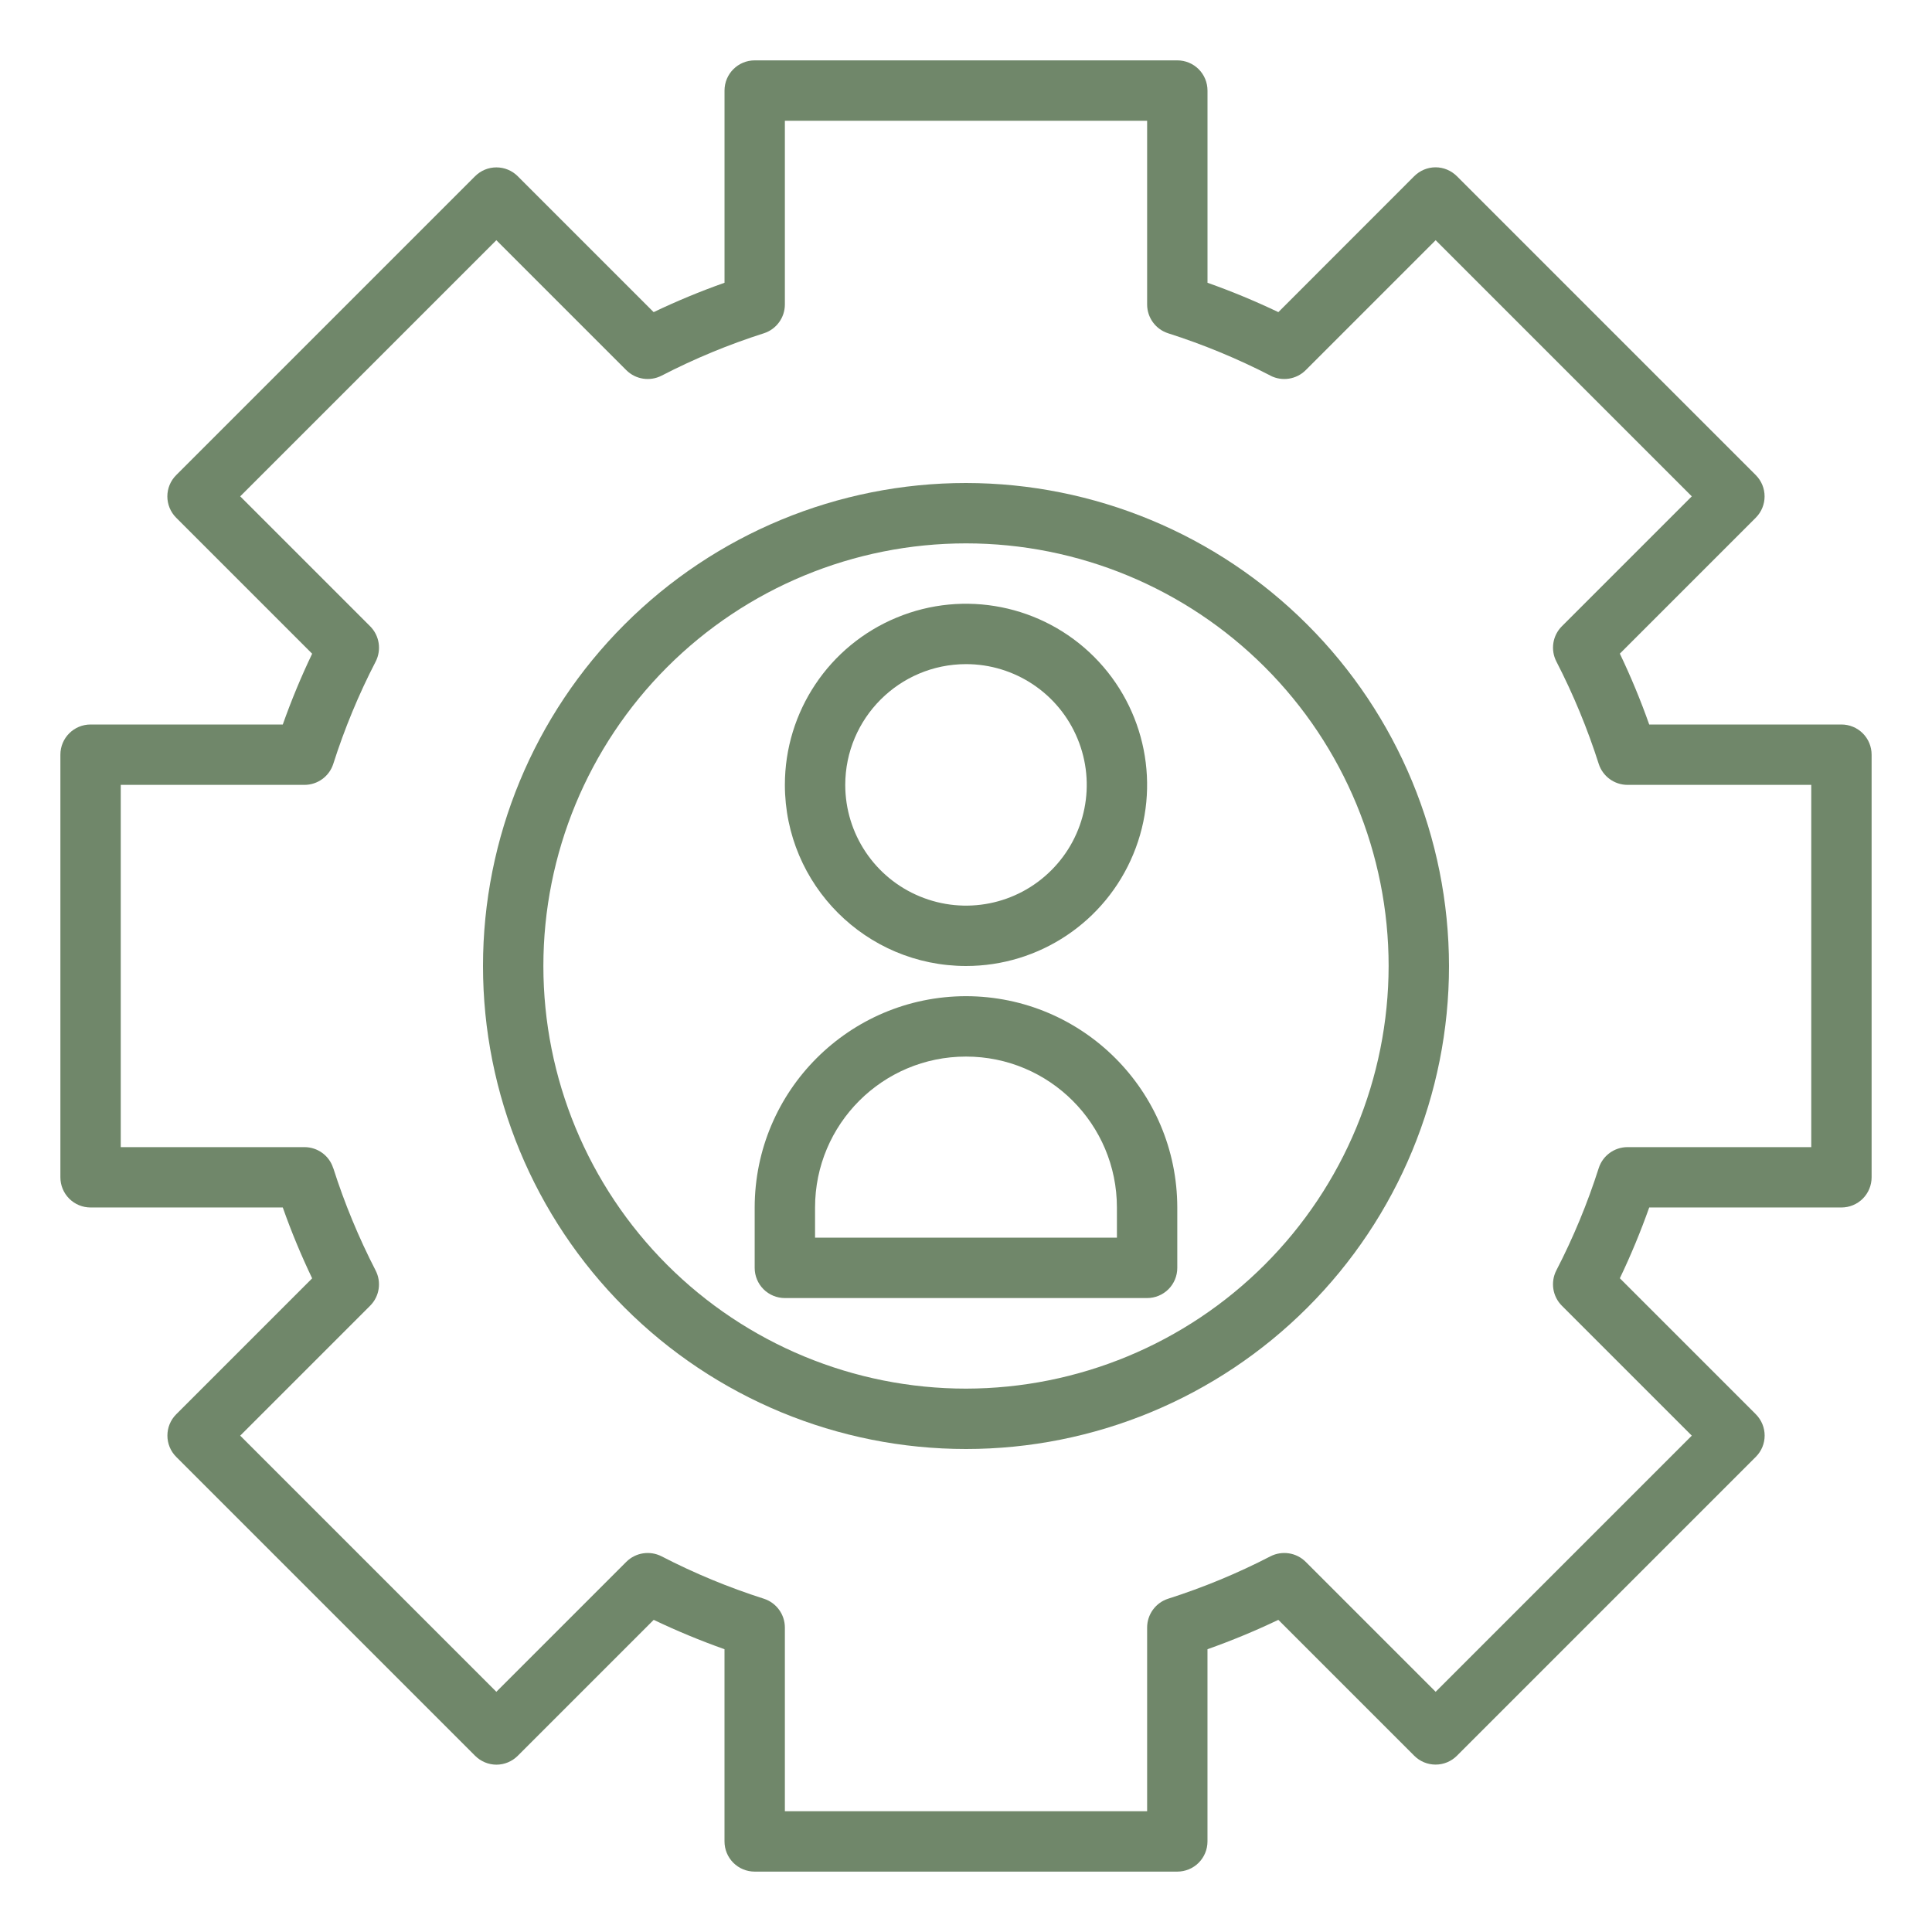
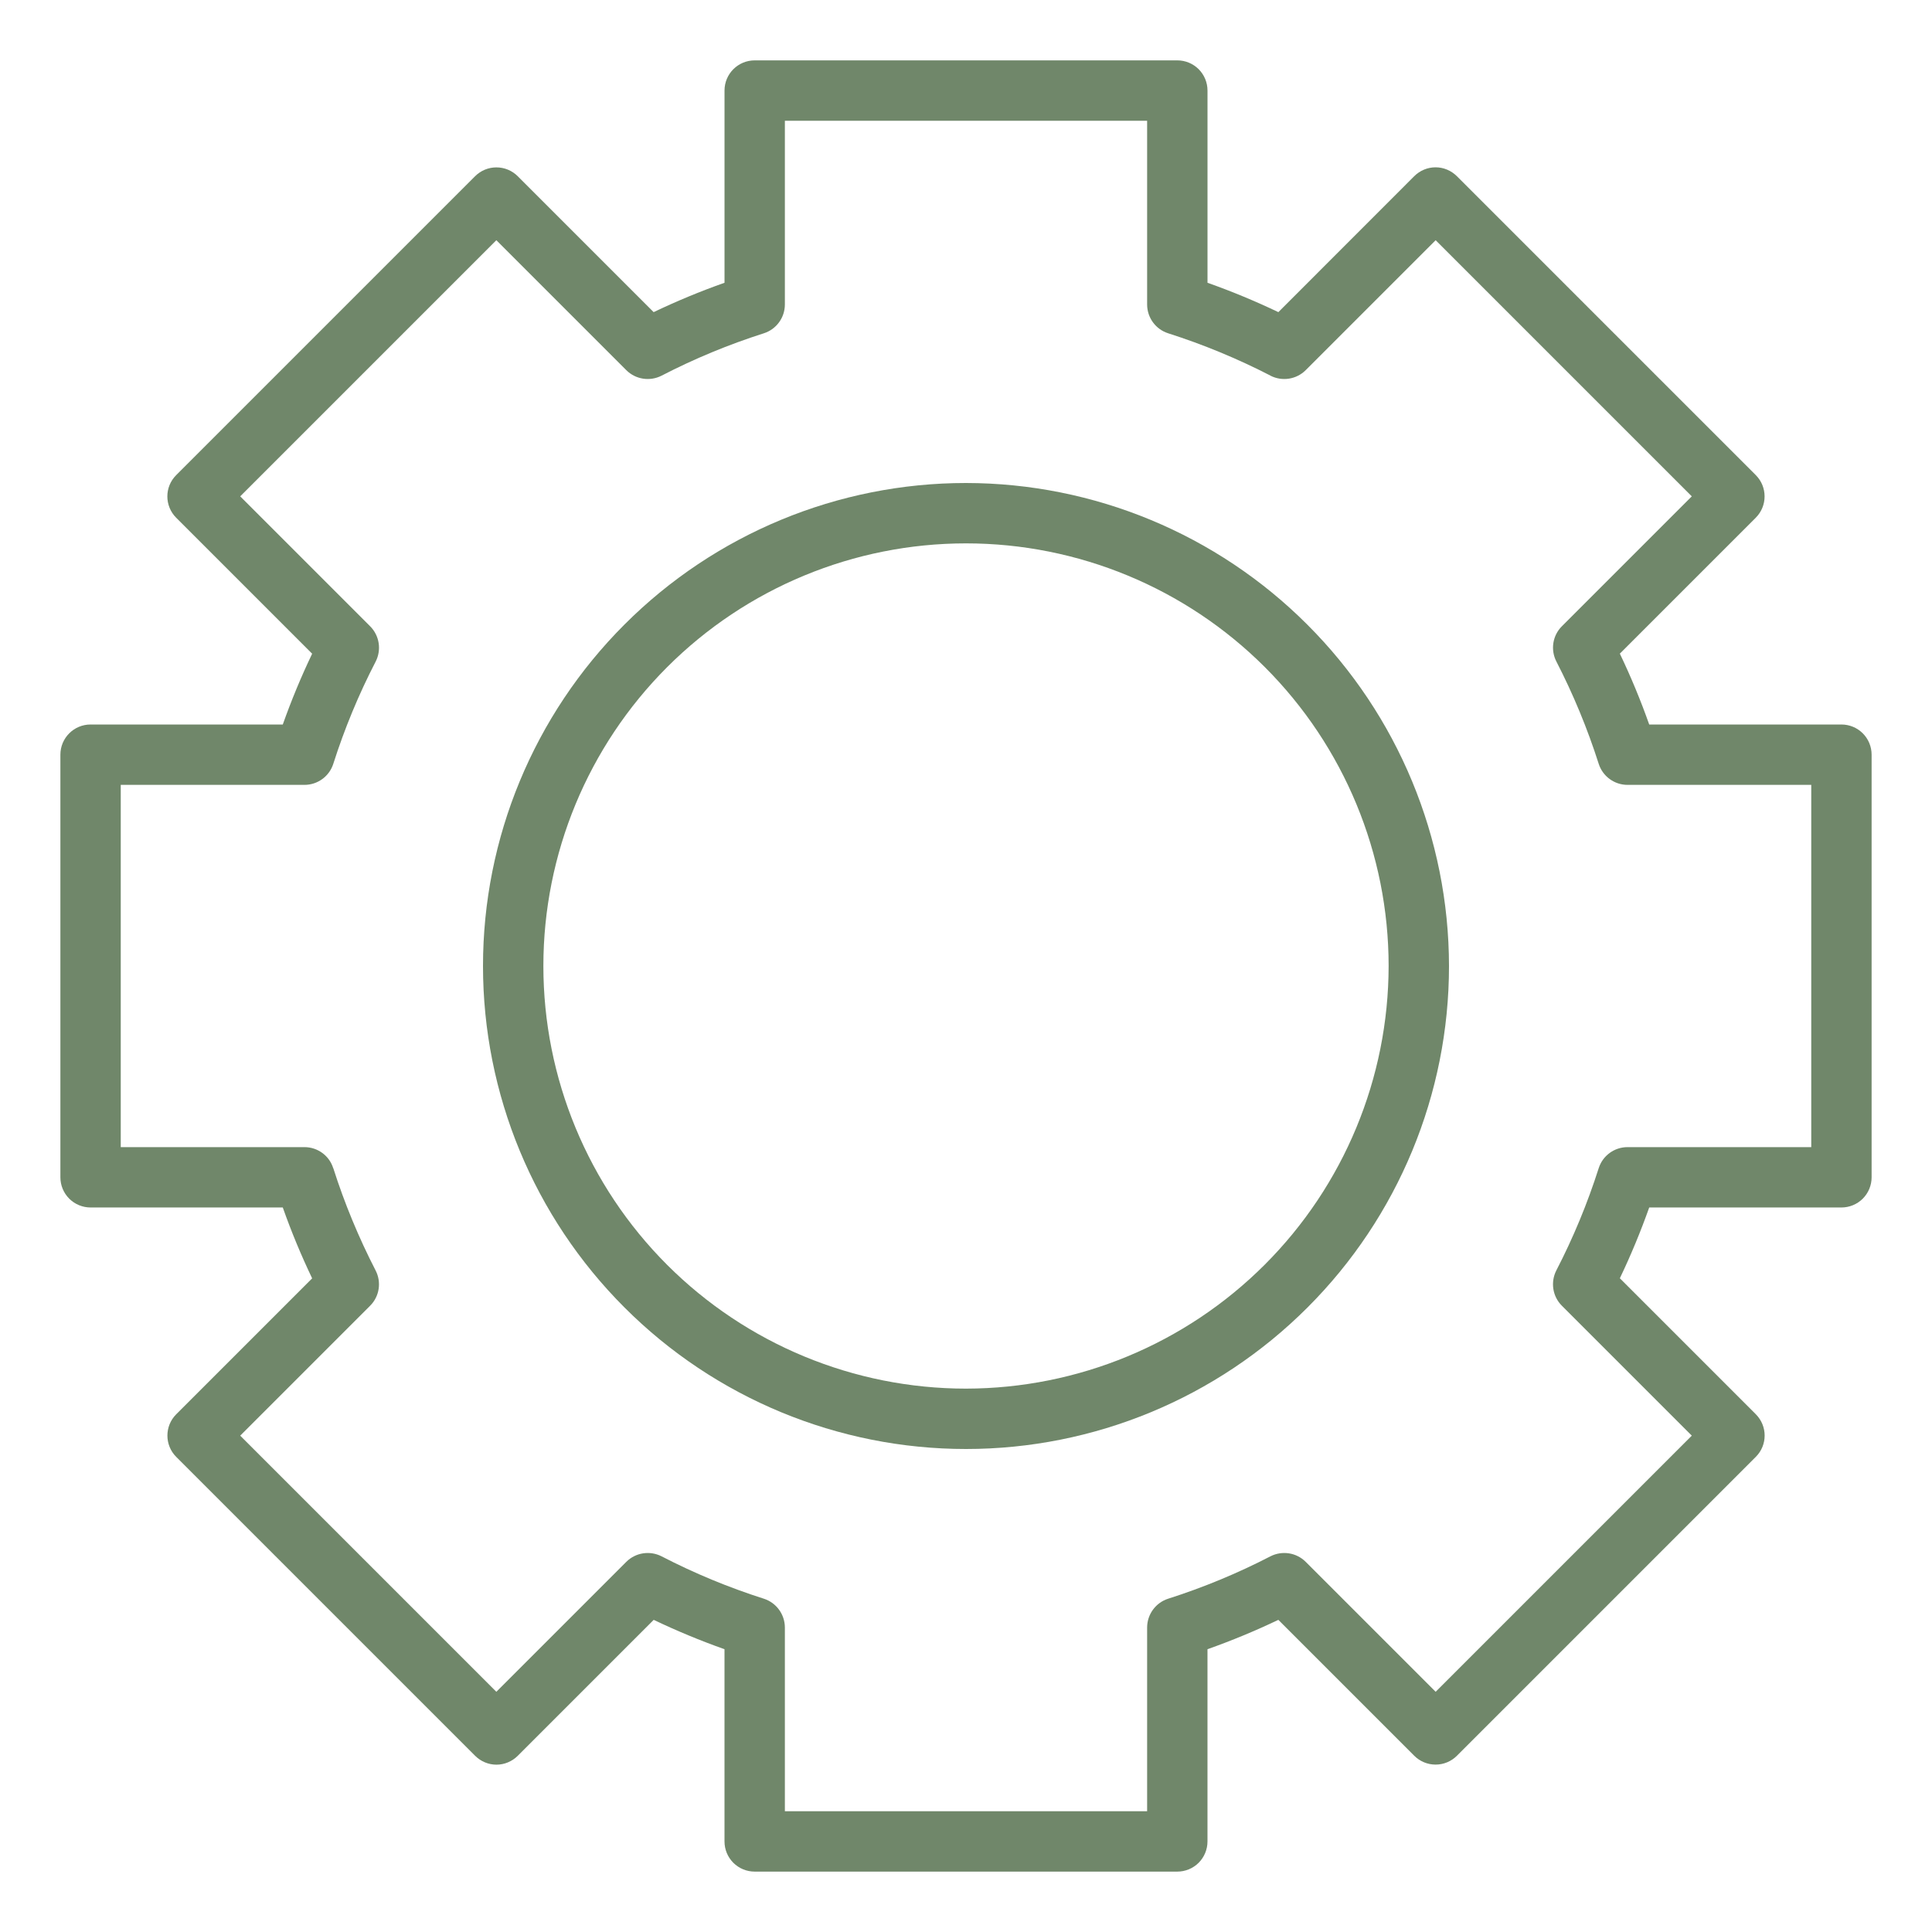
<svg xmlns="http://www.w3.org/2000/svg" viewBox="0 0 100 100" fill-rule="evenodd">
  <path d="m95.312 37.5h-9.949c-0.441-1.25-0.949-2.473-1.52-3.668l7.035-7.035c0.609-0.609 0.609-1.598 0-2.207l-15.469-15.469c-0.293-0.293-0.691-0.461-1.105-0.461-0.414 0-0.812 0.168-1.105 0.461l-7.031 7.035c-1.195-0.57-2.418-1.078-3.668-1.52v-9.949c0-0.414-0.164-0.812-0.457-1.105s-0.691-0.457-1.105-0.457h-21.875c-0.863 0-1.562 0.699-1.562 1.562v9.949c-1.25 0.441-2.473 0.949-3.668 1.52l-7.035-7.035c-0.293-0.293-0.688-0.457-1.105-0.457-0.414 0-0.809 0.164-1.102 0.457l-15.469 15.469c-0.613 0.609-0.613 1.598 0 2.211l7.035 7.035c-0.57 1.191-1.078 2.418-1.52 3.664h-9.949c-0.863 0-1.562 0.699-1.562 1.562v21.875c0 0.414 0.164 0.812 0.457 1.105s0.691 0.457 1.105 0.457h9.949c0.441 1.25 0.949 2.473 1.52 3.668l-7.035 7.035c-0.609 0.609-0.609 1.598 0 2.207l15.469 15.469c0.293 0.293 0.691 0.461 1.105 0.461 0.414 0 0.812-0.168 1.105-0.461l7.035-7.035c1.191 0.57 2.418 1.078 3.664 1.52v9.949c0 0.414 0.164 0.812 0.457 1.105s0.691 0.457 1.105 0.457h21.875c0.414 0 0.812-0.164 1.105-0.457s0.457-0.691 0.457-1.105v-9.949c1.246-0.441 2.473-0.949 3.668-1.52l7.035 7.035c0.293 0.293 0.688 0.457 1.105 0.457 0.414 0 0.809-0.164 1.102-0.457l15.469-15.469c0.613-0.609 0.613-1.598 0-2.211l-7.035-7.035c0.57-1.191 1.078-2.418 1.52-3.664h9.949c0.414 0 0.812-0.164 1.105-0.457s0.457-0.691 0.457-1.105v-21.875c0-0.414-0.164-0.812-0.457-1.105s-0.691-0.457-1.105-0.457zm-1.562 21.875h-9.508c-0.684 0-1.285 0.441-1.492 1.086-0.582 1.824-1.316 3.598-2.195 5.297-0.309 0.605-0.195 1.344 0.285 1.824l6.727 6.727-13.258 13.258-6.727-6.727c-0.48-0.48-1.219-0.594-1.824-0.285-1.699 0.879-3.473 1.613-5.297 2.195-0.645 0.207-1.086 0.812-1.086 1.492v9.508h-18.75v-9.508c0-0.68-0.441-1.285-1.086-1.492-1.824-0.582-3.598-1.316-5.297-2.195-0.605-0.309-1.344-0.195-1.824 0.285l-6.727 6.727-13.258-13.258 6.727-6.727c0.48-0.48 0.594-1.219 0.281-1.824-0.875-1.699-1.609-3.473-2.191-5.297h-0.004c-0.203-0.645-0.805-1.086-1.488-1.086h-9.508v-18.75h9.508c0.684 0 1.285-0.441 1.492-1.086 0.582-1.824 1.316-3.598 2.195-5.297 0.309-0.605 0.195-1.344-0.285-1.824l-6.727-6.727 13.258-13.258 6.727 6.727c0.48 0.48 1.219 0.594 1.824 0.285 1.699-0.879 3.473-1.613 5.297-2.195 0.645-0.207 1.086-0.809 1.086-1.492v-9.508h18.75v9.508c0 0.684 0.441 1.285 1.086 1.492 1.824 0.582 3.598 1.316 5.297 2.191v0.004c0.605 0.309 1.344 0.195 1.824-0.285l6.727-6.727 13.258 13.258-6.727 6.727c-0.48 0.48-0.594 1.219-0.281 1.824 0.875 1.699 1.609 3.473 2.191 5.297 0.207 0.645 0.809 1.086 1.492 1.086h9.508z" fill="#70876a" />
  <path d="m50 25c-6.629 0-12.988 2.633-17.676 7.324-4.691 4.688-7.324 11.047-7.324 17.676s2.633 12.988 7.324 17.676c4.688 4.691 11.047 7.324 17.676 7.324s12.988-2.633 17.676-7.324c4.691-4.688 7.324-11.047 7.324-17.676-0.008-6.629-2.644-12.984-7.332-17.668-4.684-4.688-11.039-7.324-17.668-7.332zm0 46.875c-5.801 0-11.367-2.305-15.469-6.406s-6.406-9.668-6.406-15.469 2.305-11.367 6.406-15.469 9.668-6.406 15.469-6.406 11.367 2.305 15.469 6.406 6.406 9.668 6.406 15.469c-0.008 5.801-2.312 11.359-6.414 15.461-4.102 4.102-9.66 6.406-15.461 6.414z" fill="#70876a" />
-   <path d="m50 50c3.793 0 7.211-2.285 8.66-5.789 1.453-3.5 0.648-7.535-2.031-10.215-2.68-2.68-6.715-3.484-10.215-2.031-3.504 1.449-5.789 4.867-5.789 8.66 0.004 5.176 4.199 9.371 9.375 9.375zm0-15.625c2.527 0 4.809 1.523 5.773 3.859 0.969 2.336 0.434 5.023-1.355 6.809-1.785 1.789-4.473 2.324-6.809 1.355-2.336-0.965-3.859-3.246-3.859-5.773 0.004-3.449 2.801-6.246 6.25-6.25z" fill="#70876a" />
-   <path d="m50 51.562c-6.039 0.008-10.93 4.898-10.938 10.938v3.125c0 0.414 0.164 0.812 0.457 1.105s0.691 0.457 1.105 0.457h18.75c0.414 0 0.812-0.164 1.105-0.457s0.457-0.691 0.457-1.105v-3.125c-0.008-6.039-4.898-10.93-10.938-10.938zm7.812 12.5h-15.625v-1.562c0-4.316 3.496-7.812 7.812-7.812s7.812 3.496 7.812 7.812z" fill="#70876a" />
</svg>